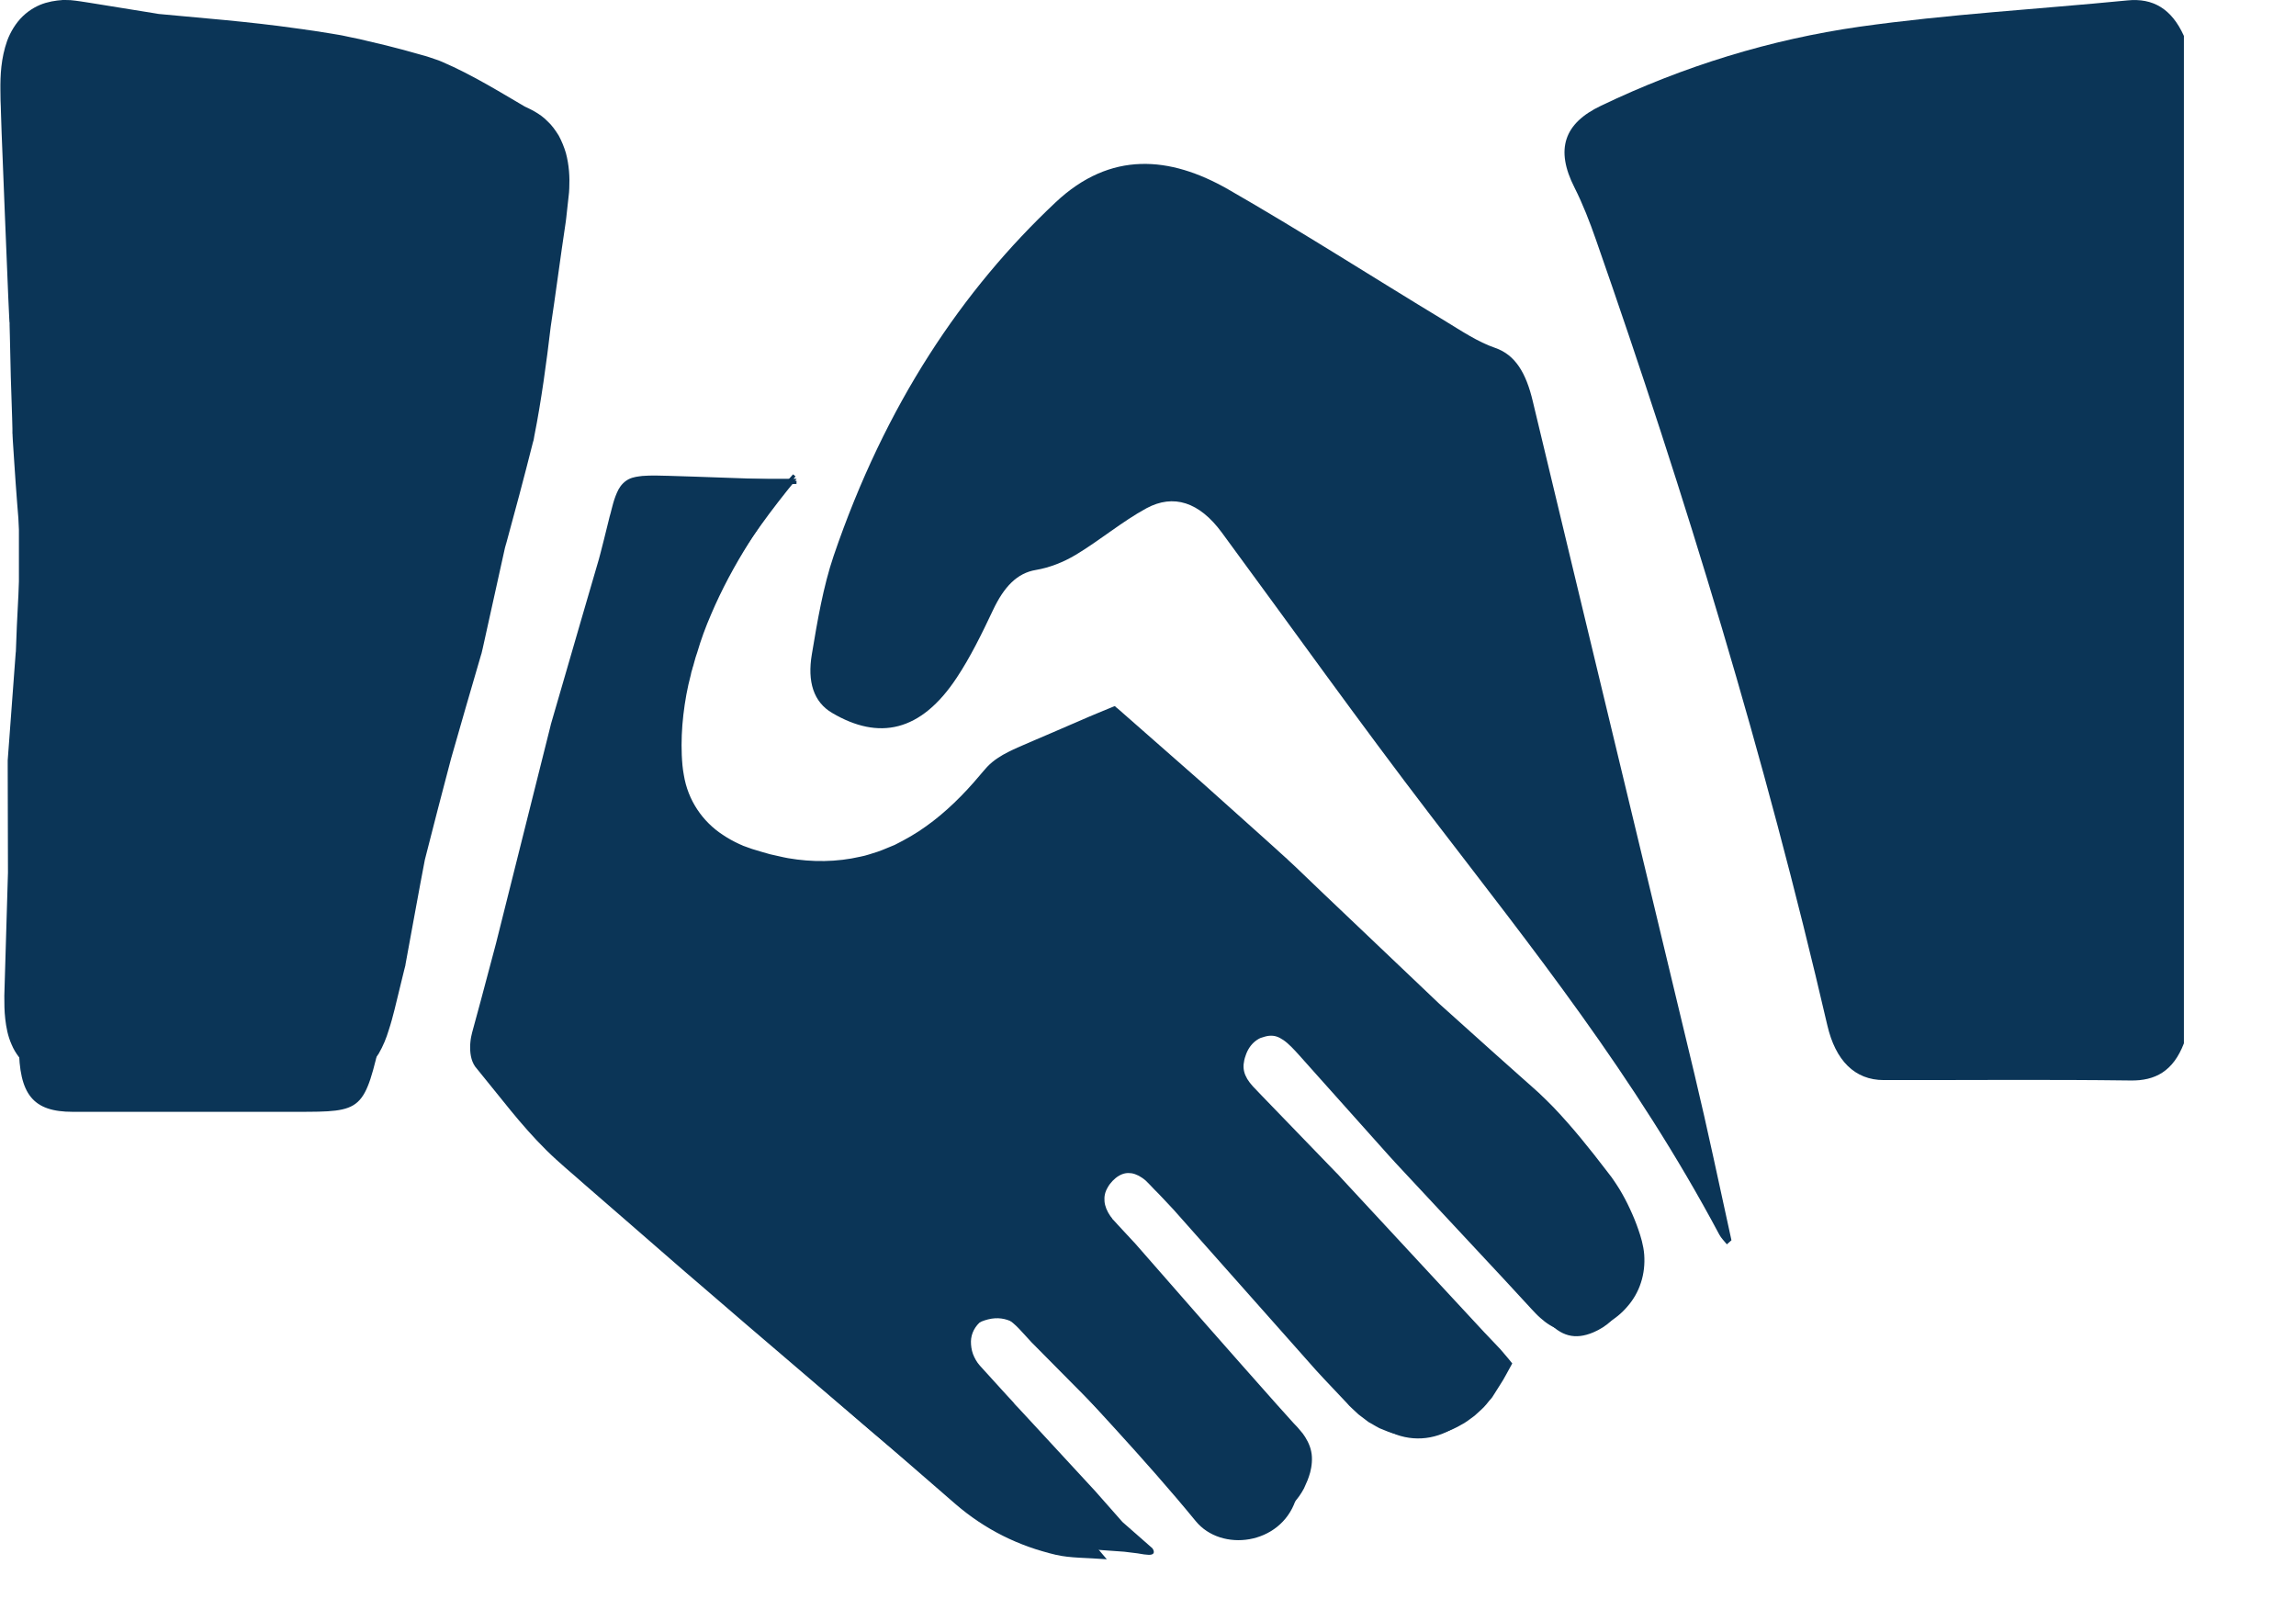
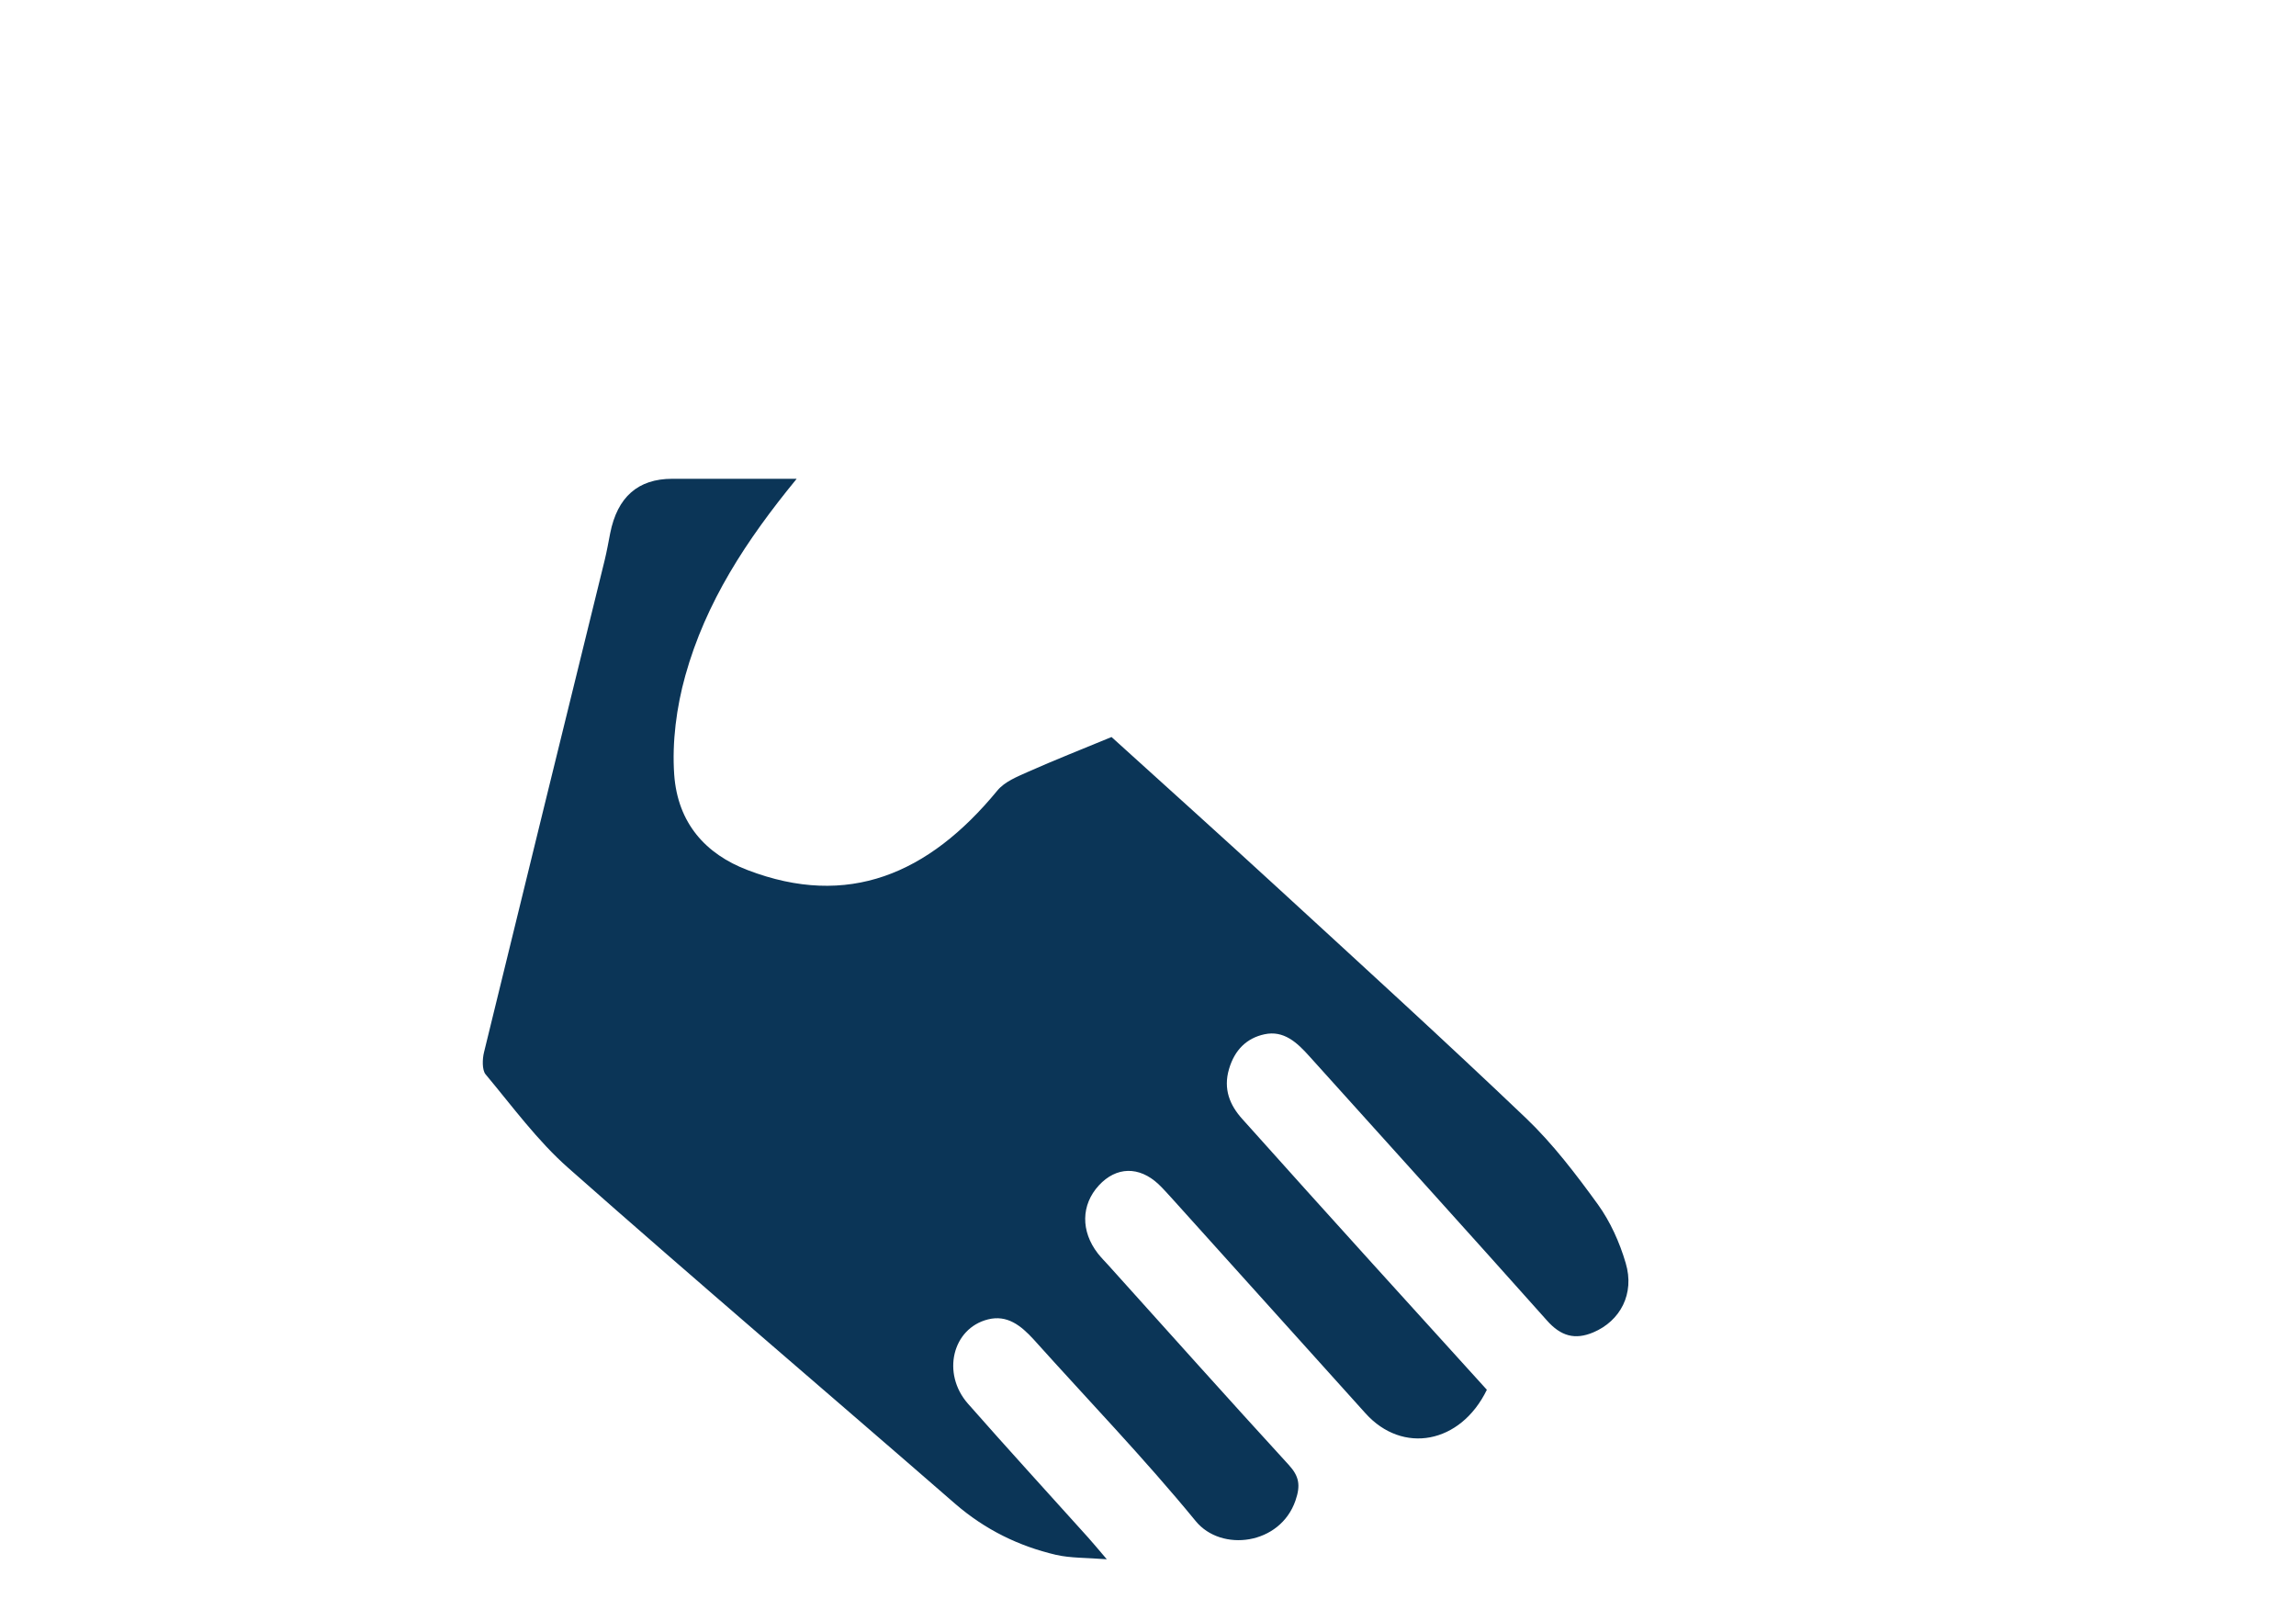
<svg xmlns="http://www.w3.org/2000/svg" width="17" height="12" viewBox="0 0 17 12" fill="none">
-   <path d="M16.17 7.725C16.091 7.931 15.958 8.003 15.775 8C15.166 7.992 14.557 7.998 13.948 7.997C13.732 7.997 13.59 7.851 13.53 7.592C13.069 5.604 12.48 3.672 11.816 1.773C11.77 1.641 11.719 1.51 11.658 1.389C11.513 1.104 11.582 0.912 11.854 0.783C12.469 0.488 13.111 0.292 13.767 0.198C14.426 0.105 15.09 0.068 15.752 0.003C15.94 -0.016 16.079 0.064 16.17 0.266V7.725Z" fill="#0B3557" />
  <path d="M5.898 3.546C5.524 4.002 5.226 4.458 5.074 5.003C5.009 5.236 4.975 5.495 4.992 5.736C5.018 6.095 5.225 6.324 5.535 6.442C6.278 6.727 6.875 6.473 7.384 5.854C7.439 5.787 7.531 5.751 7.611 5.715C7.807 5.628 8.007 5.549 8.23 5.457C8.626 5.816 9.047 6.194 9.465 6.578C10.08 7.143 10.697 7.705 11.302 8.282C11.498 8.47 11.669 8.694 11.832 8.919C11.922 9.044 11.992 9.198 12.037 9.352C12.105 9.58 11.996 9.781 11.797 9.865C11.662 9.922 11.557 9.894 11.453 9.776C10.87 9.122 10.282 8.473 9.696 7.822C9.603 7.718 9.505 7.627 9.362 7.658C9.232 7.686 9.142 7.772 9.1 7.915C9.056 8.064 9.106 8.183 9.198 8.285C9.519 8.644 9.841 9.001 10.164 9.358C10.446 9.67 10.729 9.981 11.009 10.29C10.814 10.691 10.385 10.769 10.111 10.465C9.637 9.939 9.163 9.412 8.689 8.886C8.652 8.846 8.617 8.805 8.578 8.768C8.434 8.633 8.265 8.637 8.136 8.777C8.004 8.921 8.001 9.116 8.129 9.281C8.153 9.311 8.179 9.338 8.205 9.366C8.65 9.86 9.093 10.356 9.542 10.846C9.619 10.93 9.631 10.997 9.592 11.11C9.479 11.439 9.042 11.494 8.853 11.262C8.471 10.796 8.055 10.365 7.654 9.918C7.559 9.814 7.457 9.733 7.315 9.769C7.052 9.835 6.97 10.169 7.167 10.393C7.46 10.726 7.759 11.053 8.056 11.383C8.091 11.422 8.125 11.463 8.195 11.545C8.043 11.533 7.927 11.537 7.818 11.512C7.545 11.448 7.295 11.327 7.072 11.134C6.118 10.304 5.155 9.485 4.207 8.647C3.98 8.447 3.794 8.192 3.595 7.954C3.569 7.922 3.571 7.841 3.584 7.79C3.88 6.575 4.179 5.362 4.477 4.148C4.493 4.082 4.505 4.015 4.518 3.948C4.571 3.68 4.724 3.545 4.977 3.545H5.897L5.898 3.546Z" fill="#0B3557" />
-   <path d="M5.896 3.583C5.642 3.594 5.387 3.601 5.132 3.608L4.942 3.612C4.879 3.614 4.815 3.615 4.76 3.623C4.732 3.627 4.712 3.632 4.697 3.641C4.681 3.65 4.671 3.664 4.663 3.683C4.661 3.687 4.659 3.692 4.656 3.698L4.65 3.718C4.645 3.73 4.642 3.747 4.637 3.761C4.63 3.792 4.623 3.824 4.616 3.858V3.853L4.61 3.885C4.554 4.161 4.477 4.423 4.407 4.69C4.336 4.956 4.266 5.222 4.195 5.487L4.212 5.423L3.849 7.019V7.016L3.84 7.054C3.806 7.193 3.772 7.331 3.738 7.469L3.687 7.675L3.681 7.701C3.68 7.707 3.679 7.711 3.678 7.717C3.677 7.722 3.677 7.73 3.677 7.733C3.677 7.737 3.677 7.741 3.677 7.744C3.677 7.758 3.679 7.773 3.691 7.782L3.936 8.073C4.02 8.17 4.105 8.263 4.195 8.348C4.217 8.369 4.24 8.39 4.263 8.41L4.336 8.472L4.484 8.595L4.779 8.844L5.231 9.223L5.344 9.318L5.372 9.342L5.379 9.348L5.381 9.349C5.361 9.332 5.376 9.345 5.373 9.342L5.376 9.345L5.39 9.356L5.446 9.403L5.673 9.592L6.558 10.331L7.012 10.703C7.088 10.764 7.164 10.83 7.235 10.882C7.308 10.934 7.384 10.98 7.464 11.019C7.543 11.058 7.626 11.089 7.711 11.114L7.736 11.121L7.741 11.122L7.75 11.124L7.754 11.125C7.761 11.127 7.767 11.127 7.773 11.127H7.788L7.795 11.128H7.799C7.799 11.128 7.801 11.128 7.8 11.128L7.768 11.092L7.439 10.732L7.338 10.622L7.313 10.594L7.27 10.547L7.221 10.491L7.122 10.38L7.072 10.325C7.064 10.316 7.052 10.3 7.042 10.288C7.032 10.274 7.021 10.262 7.013 10.247C6.94 10.134 6.902 9.982 6.935 9.838C6.95 9.766 6.98 9.698 7.023 9.641C7.066 9.584 7.121 9.54 7.18 9.509C7.195 9.502 7.209 9.495 7.225 9.489L7.27 9.474C7.301 9.465 7.335 9.46 7.369 9.459C7.438 9.457 7.509 9.477 7.566 9.51C7.623 9.543 7.669 9.584 7.707 9.624L7.736 9.655L7.761 9.683L7.81 9.738L7.75 9.674C8.114 10.057 8.49 10.431 8.849 10.83L8.882 10.868L8.903 10.893L8.936 10.932C8.946 10.945 8.958 10.96 8.963 10.965C8.976 10.98 8.992 10.992 9.009 11.004C9.043 11.028 9.087 11.041 9.133 11.046C9.179 11.052 9.226 11.048 9.272 11.036C9.317 11.023 9.357 11 9.39 10.971C9.423 10.942 9.449 10.907 9.465 10.865C9.474 10.844 9.48 10.818 9.48 10.813C9.48 10.806 9.48 10.798 9.476 10.791C9.471 10.776 9.406 10.71 9.362 10.661L9.22 10.505C8.866 10.111 8.51 9.717 8.152 9.325L8.217 9.395C8.171 9.347 8.126 9.303 8.077 9.249L8.04 9.21C8.028 9.194 8.015 9.178 8.003 9.16C7.979 9.125 7.959 9.085 7.942 9.042C7.91 8.957 7.901 8.852 7.926 8.758C7.95 8.662 8.002 8.581 8.062 8.521C8.122 8.458 8.205 8.408 8.298 8.392C8.344 8.385 8.392 8.385 8.437 8.394C8.482 8.402 8.525 8.419 8.564 8.44C8.603 8.46 8.638 8.486 8.67 8.514L8.745 8.588C8.798 8.64 8.84 8.684 8.887 8.732L8.894 8.739L8.946 8.796C9.305 9.188 9.663 9.58 10.021 9.971L9.961 9.905L10.097 10.049L10.165 10.12L10.2 10.156C10.205 10.162 10.211 10.169 10.216 10.173L10.23 10.186C10.302 10.256 10.391 10.294 10.481 10.297C10.526 10.3 10.571 10.29 10.614 10.275C10.657 10.261 10.697 10.234 10.734 10.205C10.752 10.188 10.771 10.172 10.786 10.152C10.796 10.14 10.796 10.141 10.796 10.14L10.798 10.137C10.798 10.137 10.799 10.134 10.798 10.133L10.794 10.13H10.793L10.782 10.118C10.423 9.729 10.065 9.339 9.708 8.947L9.753 8.995L9.207 8.416L9.069 8.268C9.013 8.206 8.956 8.123 8.93 8.014C8.903 7.906 8.92 7.788 8.952 7.702C8.984 7.612 9.043 7.52 9.125 7.458C9.157 7.432 9.192 7.412 9.228 7.397C9.245 7.39 9.263 7.383 9.281 7.378C9.322 7.367 9.371 7.358 9.423 7.36C9.474 7.362 9.526 7.375 9.572 7.395C9.663 7.437 9.726 7.5 9.776 7.553L10.04 7.856L10.561 8.455L10.521 8.41L11.322 9.294L11.523 9.514C11.54 9.533 11.551 9.544 11.565 9.557L11.575 9.566C11.575 9.566 11.577 9.567 11.578 9.567C11.582 9.571 11.549 9.543 11.562 9.555H11.563L11.564 9.557L11.569 9.561C11.576 9.567 11.583 9.572 11.589 9.577C11.616 9.593 11.64 9.602 11.666 9.601C11.719 9.603 11.802 9.566 11.852 9.52C11.904 9.472 11.934 9.409 11.937 9.342C11.938 9.308 11.933 9.273 11.922 9.237C11.908 9.193 11.893 9.149 11.875 9.107C11.839 9.022 11.795 8.941 11.743 8.87C11.627 8.715 11.505 8.559 11.377 8.42C11.344 8.385 11.311 8.351 11.278 8.318C11.244 8.286 11.21 8.255 11.172 8.222L10.951 8.027C10.803 7.898 10.655 7.77 10.507 7.641L10.465 7.603C10.171 7.339 9.877 7.076 9.583 6.812L9.362 6.614L9.307 6.565L9.293 6.553L9.29 6.55C9.263 6.526 9.324 6.58 9.317 6.574L9.315 6.572L9.308 6.566L9.28 6.542L9.168 6.446C9.02 6.317 8.871 6.188 8.722 6.059L8.28 5.667L8.227 5.62L8.204 5.6L8.202 5.598C8.2 5.594 8.197 5.595 8.194 5.597L7.951 5.694C7.861 5.73 7.772 5.766 7.684 5.802C7.59 5.84 7.516 5.873 7.493 5.905C7.357 6.064 7.203 6.214 7.019 6.34C6.844 6.458 6.649 6.552 6.441 6.593C6.235 6.636 6.022 6.633 5.82 6.592C5.718 6.572 5.62 6.542 5.524 6.506C5.5 6.498 5.475 6.488 5.451 6.478L5.432 6.47L5.396 6.453L5.392 6.451L5.383 6.446C5.37 6.44 5.359 6.433 5.347 6.426C5.299 6.4 5.254 6.368 5.21 6.333C5.123 6.262 5.044 6.172 4.989 6.067C4.934 5.961 4.901 5.844 4.891 5.727C4.875 5.501 4.903 5.288 4.954 5.081C4.967 5.03 4.981 4.979 4.998 4.928L5.011 4.891L5.014 4.881V4.879C5.016 4.873 5.003 4.916 5.009 4.897L5.011 4.892L5.017 4.873C5.025 4.848 5.033 4.823 5.043 4.798C5.079 4.699 5.121 4.603 5.167 4.509C5.35 4.133 5.603 3.809 5.872 3.512L5.89 3.527C5.647 3.844 5.422 4.179 5.265 4.549C5.225 4.641 5.19 4.736 5.162 4.832C5.154 4.855 5.146 4.879 5.14 4.904L5.135 4.922L5.134 4.927C5.139 4.91 5.126 4.952 5.127 4.948V4.951L5.124 4.96C5.12 4.972 5.117 4.984 5.115 4.996C5.102 5.045 5.091 5.094 5.082 5.143C5.064 5.242 5.052 5.343 5.048 5.443C5.046 5.493 5.046 5.543 5.048 5.592C5.049 5.617 5.051 5.642 5.053 5.666C5.056 5.69 5.058 5.714 5.063 5.737C5.093 5.925 5.202 6.084 5.353 6.182C5.39 6.207 5.43 6.229 5.471 6.248L5.502 6.262L5.51 6.265L5.514 6.267C5.46 6.243 5.5 6.261 5.488 6.256H5.49L5.505 6.263C5.526 6.27 5.547 6.279 5.569 6.286C5.613 6.299 5.657 6.313 5.702 6.325C5.746 6.334 5.79 6.346 5.835 6.354C6.014 6.385 6.196 6.383 6.37 6.343C6.414 6.335 6.456 6.319 6.499 6.306C6.541 6.292 6.582 6.272 6.624 6.256C6.704 6.216 6.784 6.171 6.858 6.117C7 6.016 7.134 5.885 7.256 5.739L7.279 5.712L7.309 5.678C7.335 5.651 7.361 5.63 7.387 5.613C7.439 5.578 7.489 5.556 7.534 5.535C7.623 5.497 7.711 5.458 7.799 5.421L8.065 5.306L8.168 5.263L8.246 5.231C8.249 5.231 8.252 5.228 8.255 5.228L8.263 5.236L8.279 5.249L8.312 5.278L8.459 5.407L8.904 5.798L9.345 6.193L9.455 6.292L9.482 6.317L9.489 6.323L9.521 6.352L9.525 6.355L9.538 6.368L9.592 6.418L9.806 6.623C10.091 6.894 10.377 7.166 10.663 7.438L10.62 7.399C10.767 7.531 10.914 7.663 11.061 7.795L11.282 7.992C11.319 8.025 11.355 8.056 11.393 8.091C11.43 8.126 11.467 8.162 11.503 8.199C11.645 8.348 11.773 8.508 11.896 8.669L11.919 8.699C11.928 8.71 11.936 8.721 11.944 8.733C11.96 8.756 11.975 8.779 11.99 8.803C12.019 8.851 12.045 8.9 12.068 8.95C12.092 9.001 12.113 9.052 12.131 9.105C12.148 9.153 12.169 9.222 12.174 9.289C12.179 9.358 12.172 9.429 12.15 9.496C12.129 9.563 12.093 9.624 12.05 9.673C12.007 9.724 11.957 9.764 11.904 9.794C11.851 9.824 11.797 9.848 11.73 9.859C11.665 9.872 11.587 9.864 11.522 9.835C11.505 9.828 11.489 9.82 11.475 9.811C11.449 9.795 11.426 9.777 11.405 9.758C11.382 9.738 11.358 9.712 11.343 9.696L11.141 9.477L10.329 8.606L10.322 8.598L10.288 8.561L9.757 7.967L9.624 7.818C9.58 7.769 9.541 7.727 9.503 7.701C9.465 7.675 9.436 7.666 9.398 7.669L9.383 7.671L9.366 7.675C9.355 7.678 9.345 7.681 9.334 7.685C9.314 7.693 9.296 7.703 9.281 7.716C9.299 7.7 9.322 7.688 9.347 7.679C9.306 7.695 9.275 7.721 9.252 7.755C9.24 7.773 9.23 7.793 9.223 7.815C9.214 7.839 9.21 7.861 9.208 7.88C9.205 7.919 9.213 7.951 9.235 7.989C9.247 8.008 9.261 8.027 9.278 8.045L9.343 8.113L9.893 8.682L9.906 8.695L9.938 8.73C10.299 9.119 10.66 9.508 11.021 9.898L10.979 9.853L11.077 9.956L11.11 9.991L11.139 10.025C11.158 10.048 11.179 10.071 11.197 10.095C11.166 10.149 11.139 10.206 11.104 10.258L11.054 10.337C11.046 10.351 11.035 10.362 11.026 10.372L11.006 10.397C10.98 10.429 10.947 10.455 10.917 10.483C10.883 10.508 10.851 10.534 10.814 10.552C10.742 10.594 10.662 10.621 10.581 10.632C10.54 10.639 10.498 10.638 10.456 10.638C10.415 10.633 10.373 10.63 10.333 10.617C10.292 10.608 10.254 10.591 10.215 10.575C10.196 10.566 10.178 10.555 10.16 10.544L10.133 10.529L10.108 10.51C10.091 10.497 10.074 10.485 10.058 10.472L10.012 10.429L9.99 10.408L9.973 10.389L9.939 10.353L9.803 10.209L9.766 10.169L9.743 10.144C9.392 9.748 9.041 9.352 8.689 8.956L8.749 9.02L8.613 8.875C8.59 8.85 8.569 8.829 8.547 8.807C8.526 8.785 8.504 8.761 8.484 8.742C8.467 8.727 8.449 8.715 8.431 8.705C8.413 8.696 8.396 8.69 8.379 8.687C8.346 8.682 8.316 8.687 8.284 8.706C8.253 8.724 8.219 8.759 8.201 8.793C8.181 8.827 8.175 8.859 8.178 8.895C8.181 8.93 8.196 8.968 8.222 9.005L8.233 9.019L8.238 9.027L8.246 9.035L8.276 9.068L8.341 9.138L8.393 9.194L8.406 9.208C8.753 9.606 9.101 10.002 9.452 10.397L9.577 10.536L9.609 10.57C9.619 10.582 9.633 10.598 9.646 10.614C9.67 10.646 9.698 10.695 9.708 10.745C9.72 10.798 9.712 10.859 9.701 10.901C9.695 10.922 9.689 10.941 9.681 10.961L9.655 11.02C9.615 11.096 9.557 11.159 9.492 11.204C9.36 11.296 9.203 11.32 9.055 11.289C8.98 11.274 8.907 11.241 8.844 11.188C8.813 11.162 8.782 11.127 8.763 11.104L8.699 11.028L8.753 11.09C8.403 10.698 8.027 10.335 7.656 9.957L7.639 9.94L7.596 9.893C7.561 9.855 7.532 9.822 7.503 9.798C7.475 9.772 7.447 9.756 7.423 9.747C7.399 9.739 7.376 9.738 7.348 9.744C7.318 9.753 7.288 9.764 7.266 9.781C7.221 9.817 7.19 9.871 7.189 9.933C7.189 9.963 7.193 9.994 7.204 10.025C7.216 10.056 7.232 10.085 7.255 10.111L7.453 10.329L7.504 10.384L7.516 10.398L7.519 10.402L7.521 10.404C7.486 10.366 7.512 10.394 7.504 10.386L7.51 10.393L7.536 10.42L7.637 10.529L8.109 11.04L8.311 11.269L8.532 11.463C8.536 11.467 8.567 11.514 8.504 11.512L8.471 11.509L8.422 11.501L8.324 11.489L8.128 11.475C8.049 11.469 7.976 11.467 7.9 11.459C7.881 11.457 7.861 11.454 7.842 11.45L7.827 11.448H7.823C7.775 11.44 7.885 11.458 7.872 11.455L7.865 11.454L7.835 11.449C7.796 11.444 7.756 11.434 7.716 11.424C7.696 11.42 7.673 11.412 7.658 11.408C7.645 11.405 7.633 11.401 7.621 11.397C7.596 11.389 7.572 11.382 7.548 11.372C7.5 11.355 7.452 11.335 7.405 11.314C7.311 11.271 7.219 11.219 7.133 11.159C7.09 11.129 7.047 11.098 7.007 11.064L6.893 10.968L6.441 10.589L5.524 9.805L5.3 9.612L5.178 9.507L5.066 9.411L4.621 9.024L4.333 8.774C4.238 8.689 4.142 8.612 4.045 8.516C3.95 8.422 3.863 8.322 3.781 8.222L3.531 7.913C3.493 7.872 3.481 7.813 3.481 7.757C3.481 7.743 3.481 7.729 3.483 7.715C3.484 7.702 3.486 7.69 3.488 7.679L3.492 7.661L3.496 7.644L3.503 7.618L3.56 7.408C3.597 7.267 3.635 7.127 3.672 6.987L3.663 7.023L4.063 5.427L4.076 5.375L4.079 5.362C4.154 5.102 4.231 4.841 4.306 4.58L4.42 4.189C4.44 4.125 4.455 4.059 4.472 3.994L4.521 3.796L4.515 3.824C4.532 3.758 4.545 3.69 4.58 3.623C4.598 3.59 4.625 3.563 4.657 3.547C4.69 3.531 4.725 3.528 4.756 3.524C4.821 3.519 4.885 3.521 4.948 3.523L5.139 3.529C5.392 3.537 5.646 3.546 5.898 3.56L5.897 3.586L5.896 3.583Z" fill="#0B3557" />
-   <path d="M0.14 4.256C0.14 3.086 0.14 1.917 0.14 0.747C0.14 0.363 0.27 0.205 0.578 0.235C1.423 0.319 2.272 0.389 3.096 0.653C3.364 0.739 3.618 0.894 3.872 1.036C4.058 1.139 4.098 1.339 4.062 1.573C3.967 2.199 3.905 2.836 3.775 3.451C3.476 4.858 3.147 6.257 2.827 7.657C2.696 8.231 2.69 8.232 2.195 8.232C1.643 8.232 1.09 8.232 0.538 8.232C0.244 8.232 0.141 8.104 0.14 7.745C0.14 6.582 0.14 5.418 0.14 4.255V4.256Z" fill="#0B3557" />
-   <path d="M0.185 4.025C0.196 4.161 0.203 4.297 0.209 4.432C0.214 4.568 0.219 4.704 0.222 4.84V4.838V4.854C0.214 5.127 0.207 5.4 0.2 5.673V5.64L0.238 6.45V6.448V6.468C0.24 6.672 0.243 6.875 0.245 7.079L0.248 7.383C0.25 7.475 0.261 7.564 0.287 7.615C0.3 7.64 0.315 7.656 0.337 7.67C0.359 7.684 0.39 7.694 0.425 7.7C0.442 7.703 0.46 7.705 0.479 7.706C0.483 7.706 0.488 7.707 0.493 7.708H0.496H0.497C0.487 7.708 0.495 7.708 0.493 7.708H0.495H0.502H0.531L0.66 7.705L1.168 7.697L1.687 7.676L1.817 7.672H1.849L1.88 7.67H1.896H1.961H2.221C2.307 7.67 2.393 7.672 2.466 7.664C2.483 7.662 2.502 7.661 2.514 7.657L2.525 7.654C2.53 7.653 2.536 7.652 2.54 7.649C2.544 7.647 2.549 7.646 2.554 7.645C2.567 7.639 2.575 7.631 2.591 7.605C2.621 7.553 2.65 7.456 2.676 7.363L2.755 7.074L2.744 7.117C2.799 6.853 2.856 6.589 2.909 6.325L2.915 6.3L2.919 6.284L3.021 5.895L3.071 5.7L3.123 5.493C3.193 5.235 3.261 4.975 3.326 4.715L3.315 4.762L3.459 3.97V3.965L3.469 3.926C3.53 3.665 3.591 3.404 3.651 3.143L3.642 3.186C3.667 3.057 3.688 2.927 3.706 2.795C3.726 2.663 3.743 2.531 3.76 2.398L3.762 2.383L3.764 2.37C3.805 2.105 3.843 1.838 3.888 1.569L3.883 1.602L3.909 1.402C3.916 1.348 3.916 1.298 3.909 1.258C3.903 1.218 3.891 1.191 3.874 1.168C3.865 1.156 3.853 1.147 3.841 1.136C3.834 1.132 3.828 1.126 3.819 1.122C3.81 1.117 3.806 1.114 3.79 1.107L3.757 1.09L3.741 1.08C3.537 0.951 3.341 0.823 3.137 0.732L3.161 0.741C3.122 0.726 3.084 0.712 3.043 0.699L2.92 0.66C2.837 0.636 2.754 0.611 2.671 0.59C2.629 0.579 2.587 0.568 2.545 0.559L2.514 0.552L2.506 0.55H2.504C2.502 0.548 2.527 0.554 2.516 0.552H2.515H2.511L2.495 0.548L2.432 0.535C2.348 0.519 2.263 0.504 2.178 0.491C2.009 0.465 1.839 0.443 1.668 0.425C1.497 0.407 1.325 0.396 1.153 0.389L1.128 0.386C0.956 0.369 0.782 0.357 0.608 0.343C0.587 0.341 0.563 0.339 0.547 0.338L0.52 0.337H0.494C0.486 0.338 0.477 0.338 0.469 0.34H0.463L0.462 0.341C0.45 0.342 0.476 0.34 0.473 0.34H0.473L0.47 0.34L0.458 0.342C0.442 0.344 0.429 0.349 0.415 0.352C0.39 0.361 0.373 0.374 0.36 0.386C0.347 0.4 0.337 0.414 0.328 0.441C0.309 0.492 0.299 0.573 0.299 0.663L0.297 0.958C0.295 1.164 0.294 1.36 0.292 1.574L0.277 2.185L0.272 2.338L0.271 2.377V2.386V2.405V2.408V2.413L0.27 2.432L0.265 2.508L0.247 2.811L0.226 3.115L0.221 3.19L0.22 3.209V3.214V3.215C0.22 3.218 0.22 3.196 0.22 3.206V3.208L0.219 3.218L0.218 3.256L0.21 3.409C0.201 3.614 0.189 3.818 0.175 4.022L0.151 4.023C0.134 3.82 0.118 3.618 0.105 3.415L0.095 3.262L0.093 3.224V3.214L0.092 3.212C0.092 3.221 0.092 3.198 0.092 3.2V3.199V3.194V3.175L0.09 3.098L0.08 2.792L0.073 2.485L0.071 2.408V2.389L0.07 2.384V2.382C0.07 2.415 0.07 2.39 0.07 2.397V2.396L0.07 2.386L0.068 2.348L0.061 2.196L0.036 1.587C0.029 1.394 0.02 1.183 0.012 0.983L0.007 0.831L0.006 0.793L0.004 0.744L0.003 0.668C0.002 0.558 0.007 0.433 0.053 0.302C0.077 0.237 0.117 0.17 0.169 0.12C0.221 0.07 0.283 0.037 0.339 0.021C0.368 0.013 0.396 0.007 0.423 0.004L0.443 0.002H0.448C0.456 0.001 0.464 -0.001 0.472 0H0.474H0.483L0.522 0.001C0.547 0.003 0.572 0.007 0.595 0.01L0.66 0.02C0.831 0.048 1.003 0.076 1.174 0.103L1.149 0.101C1.323 0.117 1.497 0.133 1.67 0.149C1.845 0.166 2.019 0.185 2.194 0.21C2.281 0.221 2.368 0.235 2.455 0.249L2.52 0.26L2.536 0.263L2.564 0.269L2.597 0.276C2.64 0.284 2.683 0.294 2.727 0.305C2.813 0.324 2.899 0.346 2.986 0.369L3.115 0.405C3.158 0.416 3.204 0.432 3.247 0.447L3.252 0.449L3.274 0.458C3.504 0.557 3.712 0.688 3.918 0.808L3.871 0.782C3.917 0.804 3.994 0.836 4.054 0.898C4.086 0.927 4.112 0.964 4.137 1.004C4.159 1.045 4.177 1.089 4.19 1.133C4.214 1.223 4.219 1.312 4.215 1.394C4.214 1.414 4.213 1.435 4.21 1.455L4.204 1.509L4.193 1.609L4.192 1.618L4.189 1.642C4.149 1.906 4.115 2.174 4.074 2.443L4.078 2.415C4.062 2.55 4.045 2.686 4.025 2.822C4.005 2.958 3.983 3.094 3.956 3.229L3.951 3.258L3.946 3.275C3.88 3.537 3.811 3.795 3.74 4.054L3.749 4.01L3.574 4.801L3.565 4.839L3.562 4.848C3.487 5.104 3.413 5.36 3.34 5.616L3.292 5.799L3.241 5.994C3.208 6.124 3.175 6.254 3.141 6.384L3.15 6.343C3.099 6.608 3.052 6.873 3.003 7.137L3.001 7.15L2.993 7.181L2.921 7.476C2.915 7.501 2.908 7.526 2.901 7.552C2.894 7.578 2.886 7.603 2.877 7.631C2.861 7.684 2.838 7.743 2.803 7.803C2.793 7.818 2.782 7.833 2.771 7.848C2.758 7.862 2.745 7.876 2.732 7.889C2.703 7.913 2.672 7.934 2.642 7.946L2.619 7.956L2.598 7.962L2.587 7.965H2.584L2.583 7.966C2.612 7.958 2.591 7.964 2.597 7.962L2.592 7.963L2.57 7.969C2.543 7.976 2.518 7.98 2.493 7.983C2.395 7.993 2.307 7.992 2.221 7.993L1.961 7.991H1.896H1.879H1.874C1.861 7.991 1.891 7.991 1.888 7.991H1.886H1.877H1.845L1.715 7.994L1.195 8L0.664 7.993L0.533 7.991C0.507 7.989 0.481 7.989 0.453 7.986C0.429 7.984 0.403 7.978 0.377 7.972C0.325 7.959 0.269 7.94 0.215 7.9C0.161 7.861 0.113 7.799 0.086 7.734C0.057 7.669 0.046 7.605 0.039 7.545C0.032 7.485 0.032 7.428 0.032 7.373L0.041 7.068C0.047 6.865 0.053 6.662 0.059 6.459V6.477L0.057 5.662V5.636V5.63C0.077 5.36 0.097 5.091 0.117 4.823V4.836C0.121 4.701 0.128 4.566 0.135 4.43C0.143 4.295 0.151 4.16 0.164 4.025L0.187 4.026L0.185 4.025Z" fill="#0B3557" />
-   <path d="M12.786 9.213C12.767 9.189 12.745 9.169 12.73 9.141C12.103 7.964 11.342 7.016 10.596 6.042C10.071 5.357 9.562 4.643 9.045 3.941C8.88 3.718 8.69 3.655 8.489 3.763C8.31 3.86 8.142 4.002 7.965 4.108C7.871 4.164 7.77 4.203 7.67 4.22C7.531 4.243 7.434 4.344 7.352 4.518C7.27 4.692 7.184 4.867 7.085 5.016C6.817 5.423 6.505 5.481 6.162 5.279C6.023 5.198 5.977 5.046 6.011 4.845C6.052 4.597 6.096 4.341 6.172 4.117C6.556 2.99 7.128 2.145 7.816 1.498C8.223 1.115 8.663 1.156 9.092 1.401C9.629 1.709 10.16 2.05 10.694 2.373C10.819 2.449 10.942 2.532 11.071 2.576C11.218 2.627 11.299 2.759 11.349 2.971C11.747 4.634 12.149 6.294 12.547 7.957C12.644 8.362 12.73 8.774 12.82 9.183C12.809 9.193 12.797 9.203 12.785 9.214L12.786 9.213Z" fill="#0B3557" />
</svg>